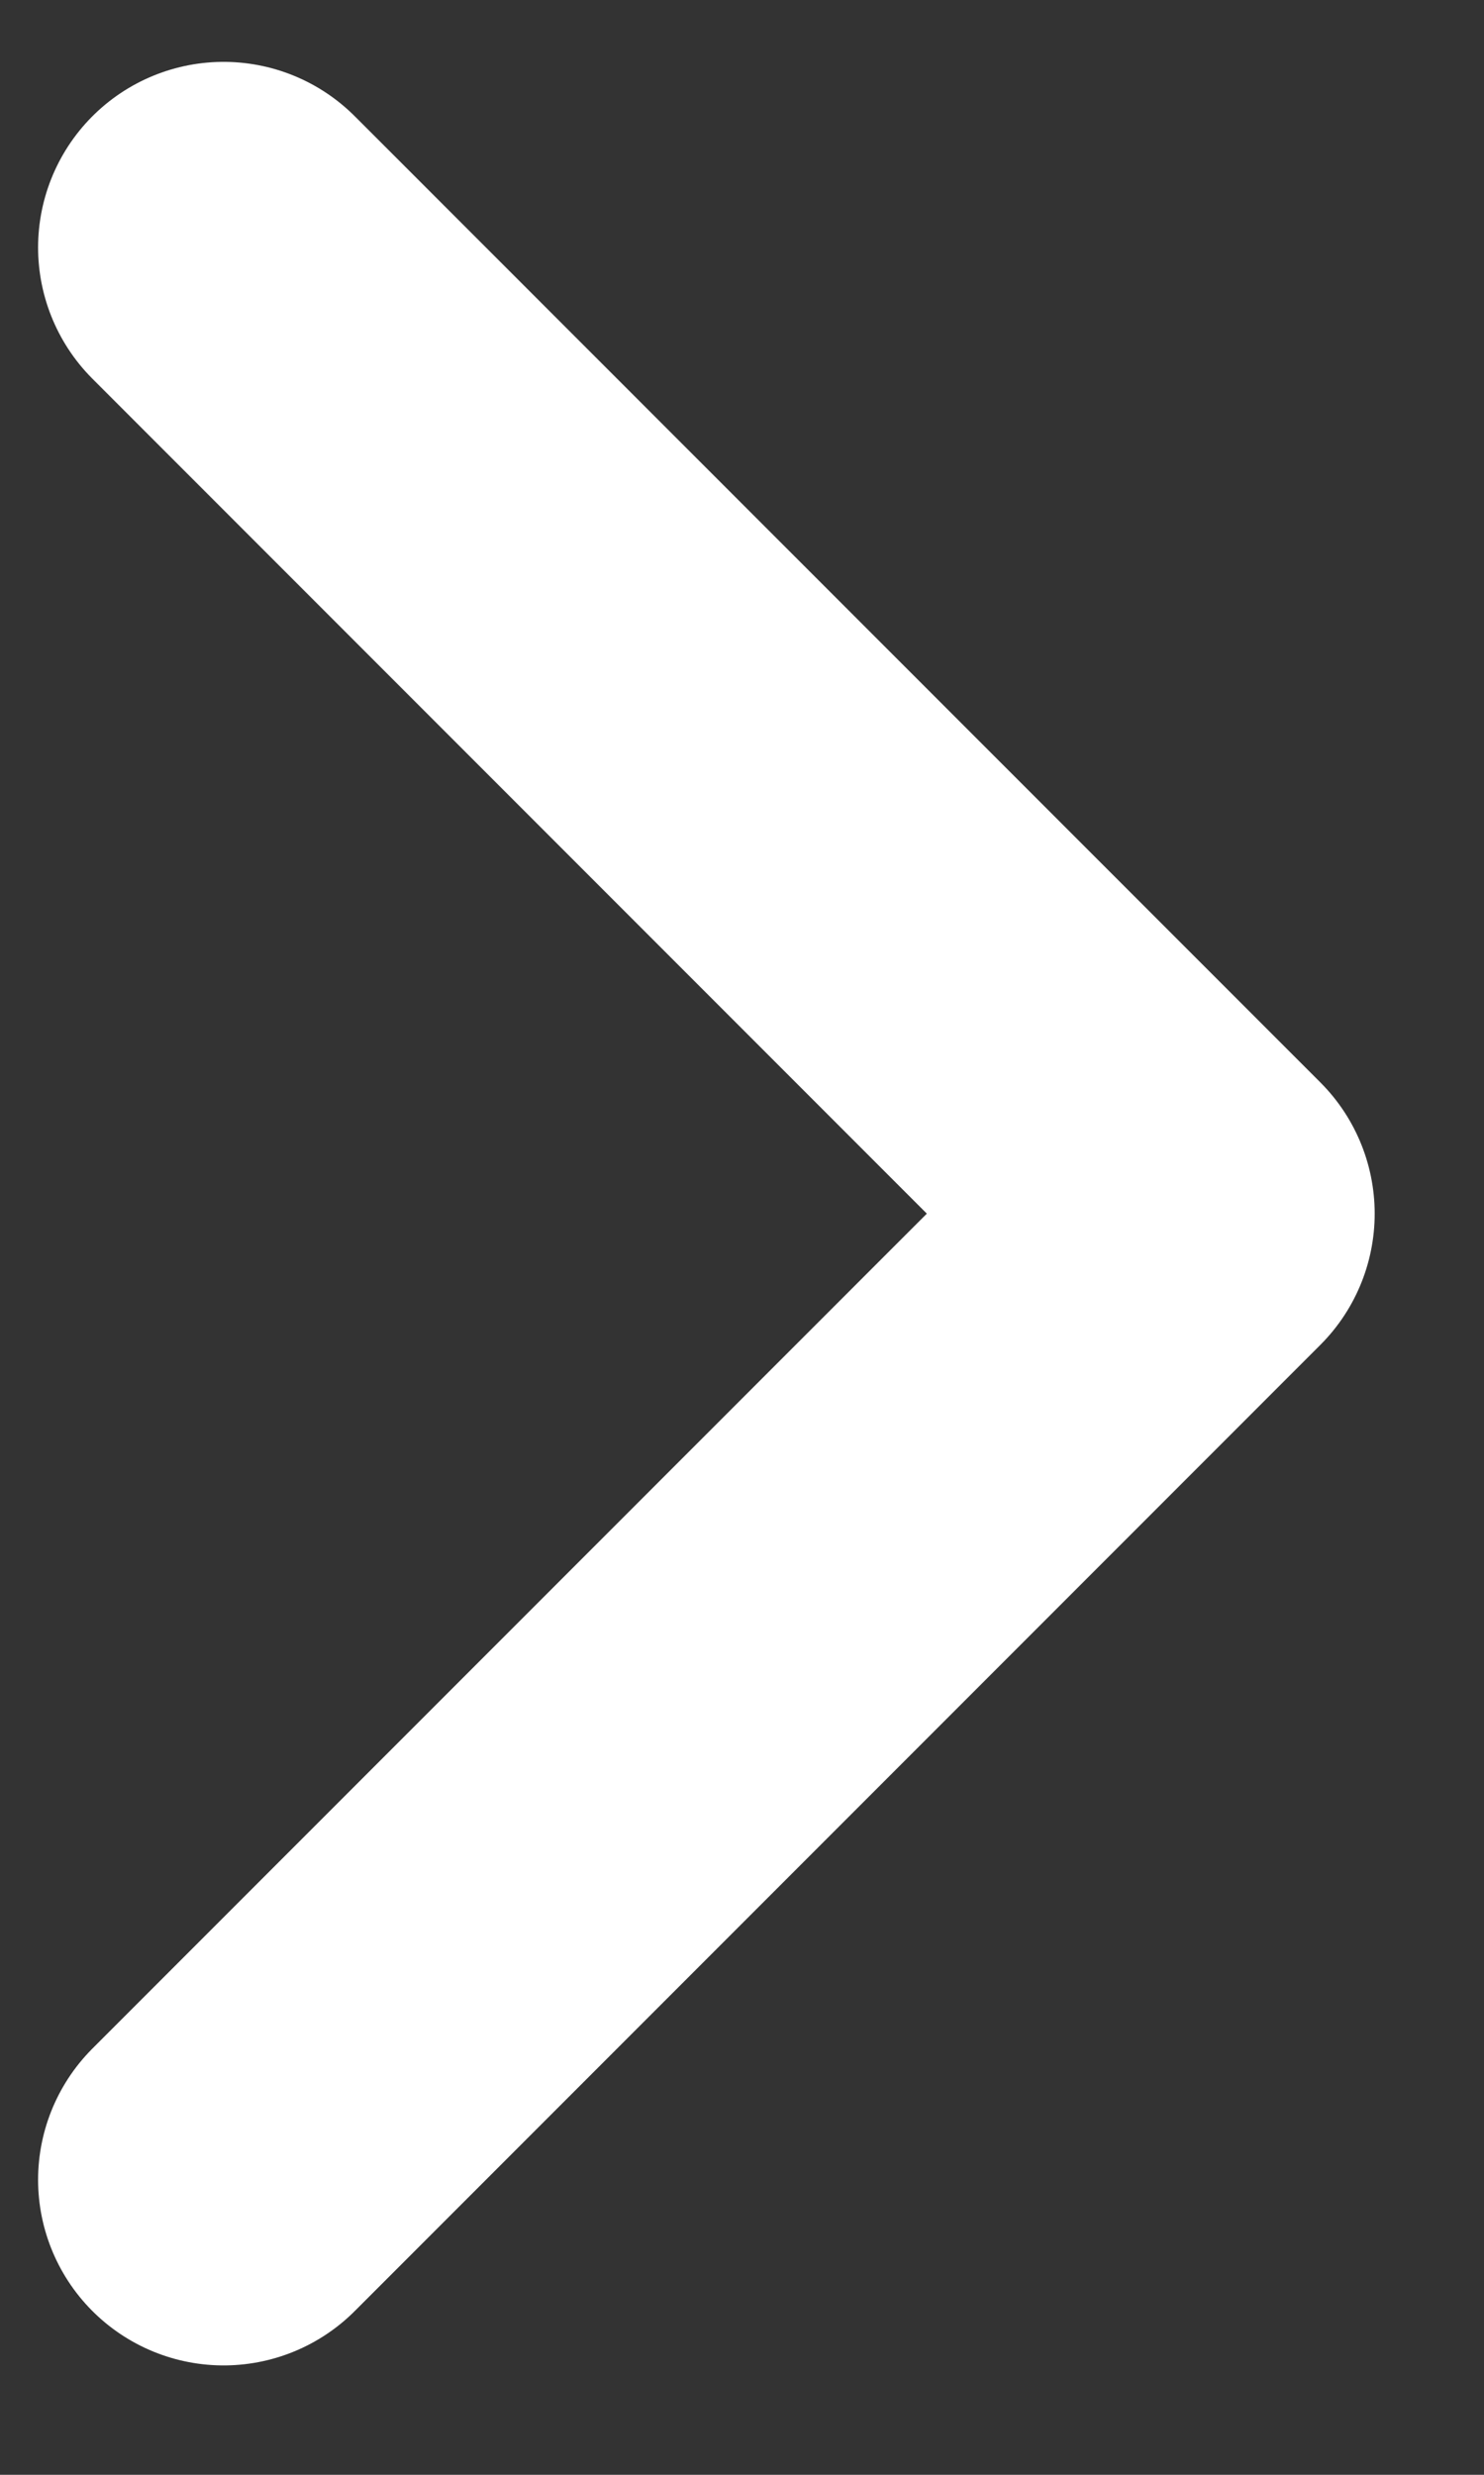
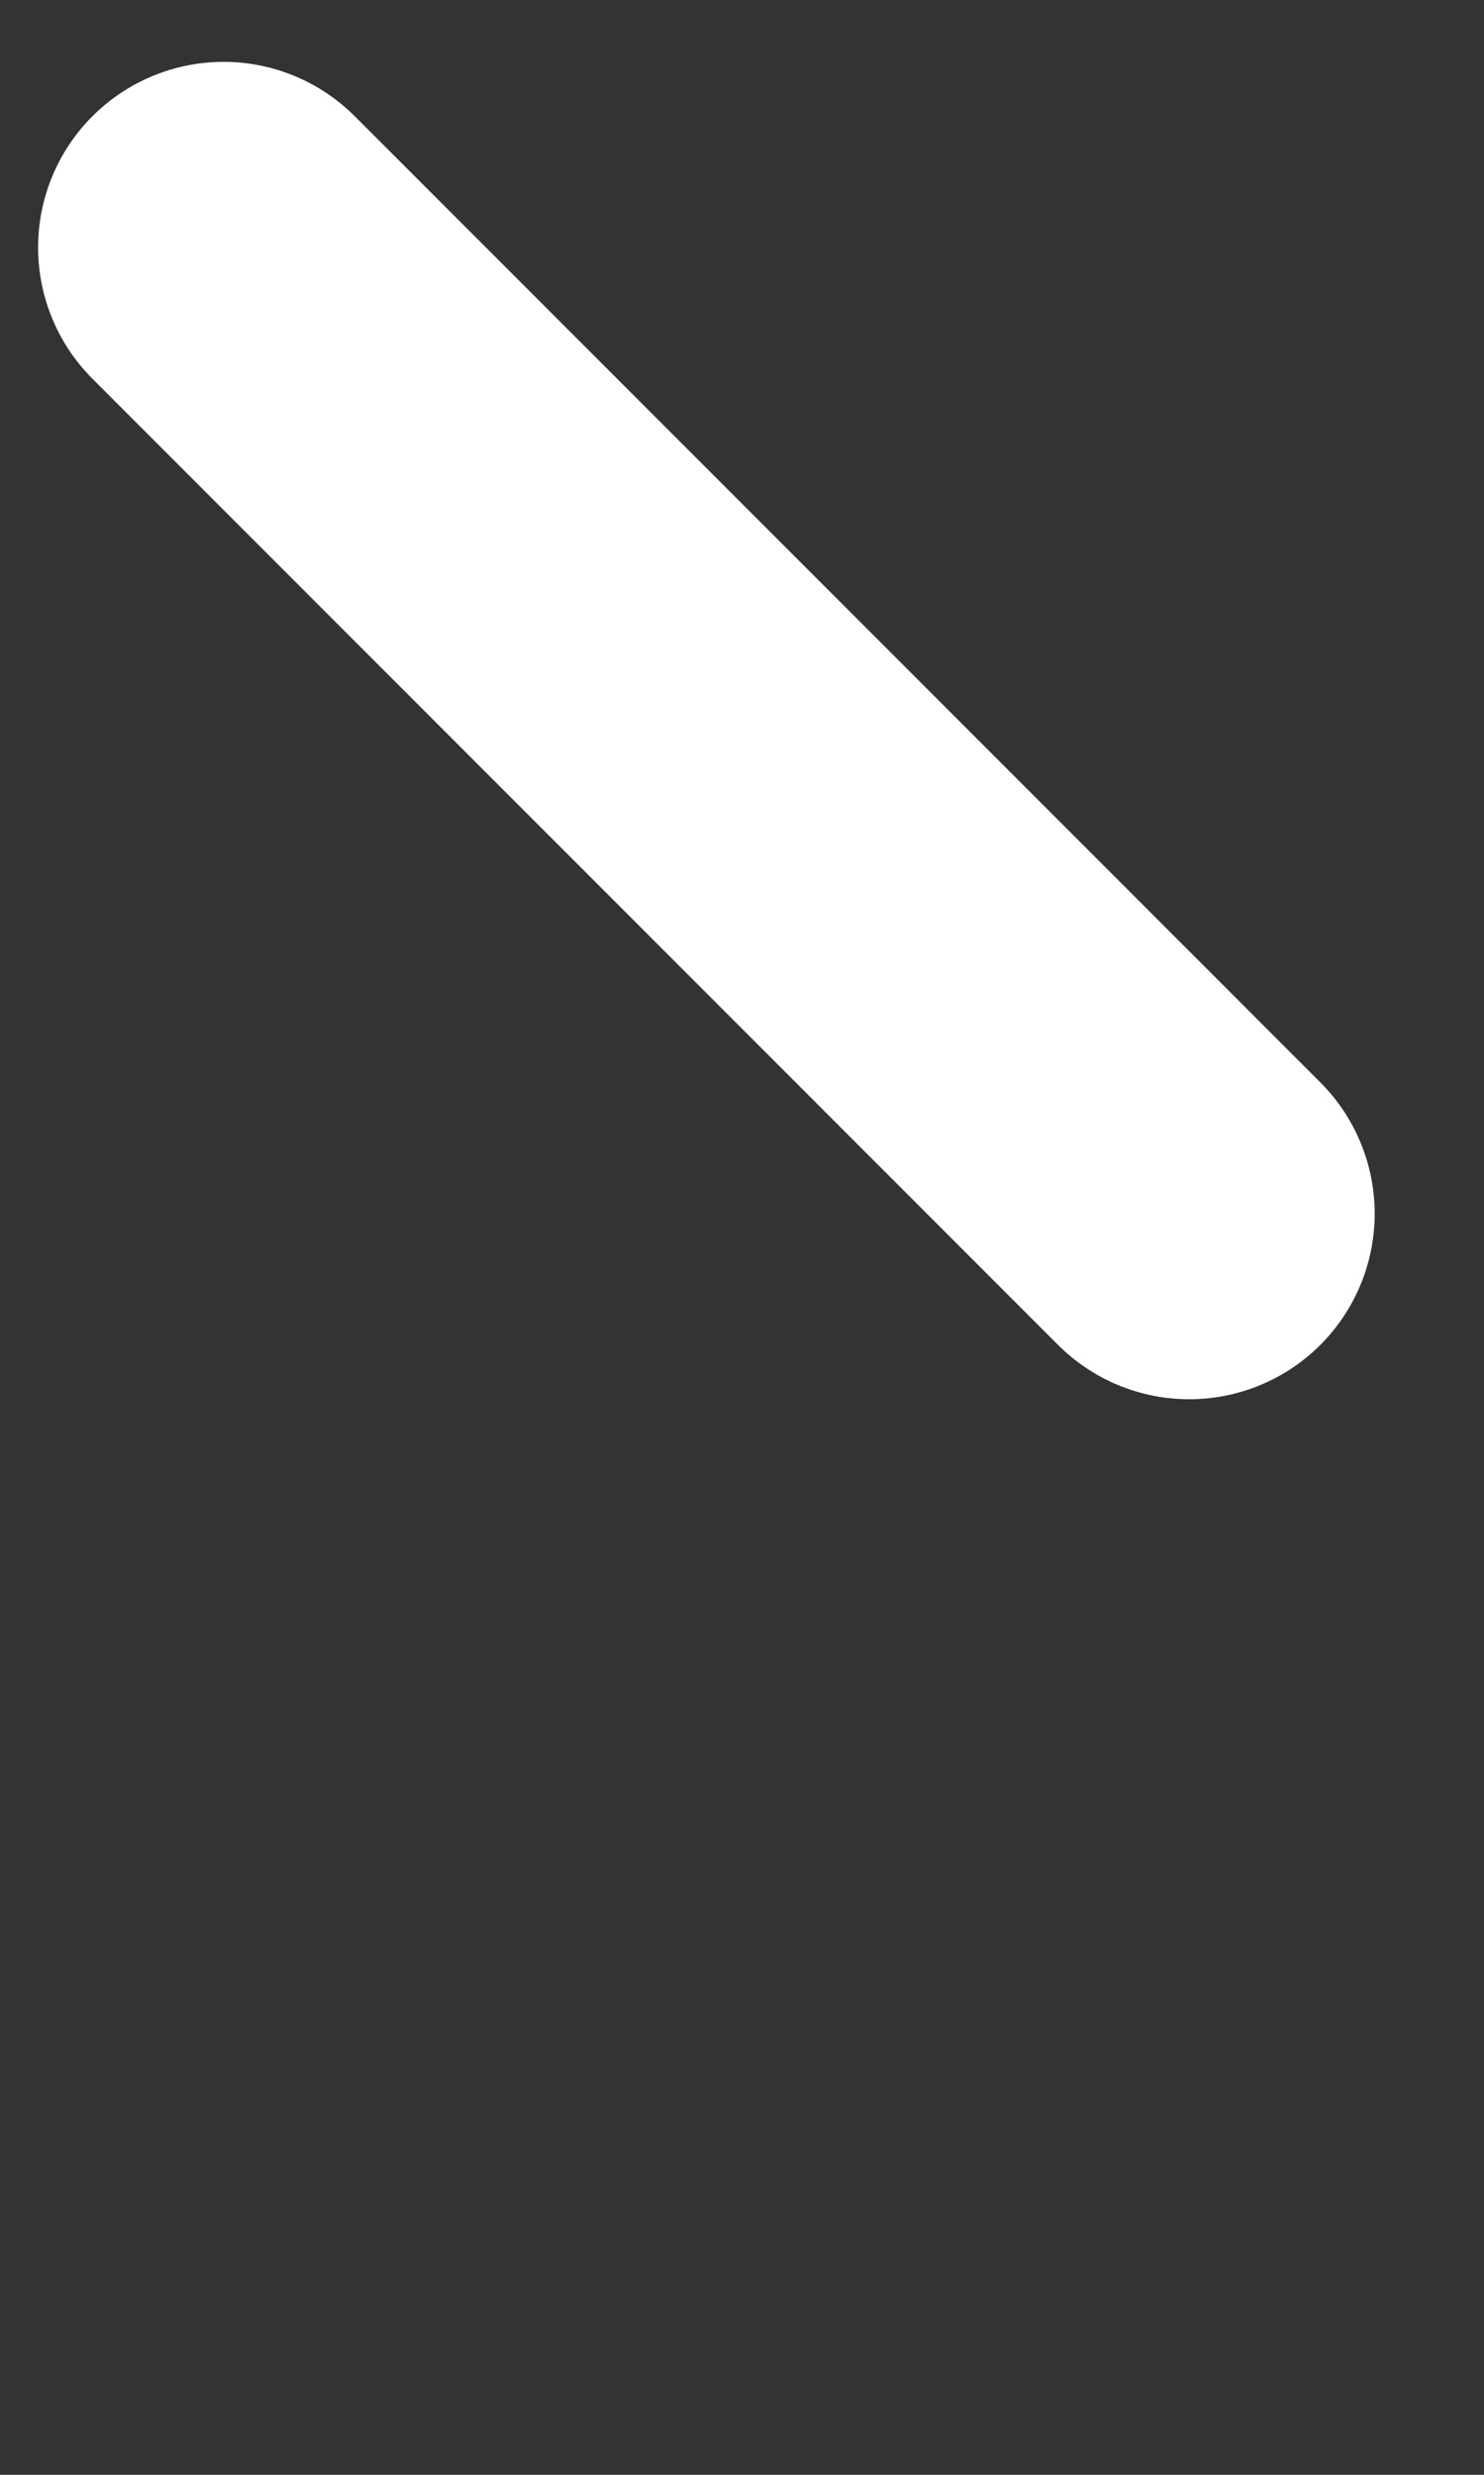
<svg xmlns="http://www.w3.org/2000/svg" width="6" height="10" viewBox="0 0 6 10" fill="none">
  <rect x="0" y="0" width="6" height="10" fill="#333333" stroke="none" />
-   <path d="M0.904 1L4.808 4.904L0.904 8.808" stroke="white" stroke-width="1.5" stroke-linecap="round" stroke-linejoin="round" />
+   <path d="M0.904 1L4.808 4.904" stroke="white" stroke-width="1.5" stroke-linecap="round" stroke-linejoin="round" />
</svg>